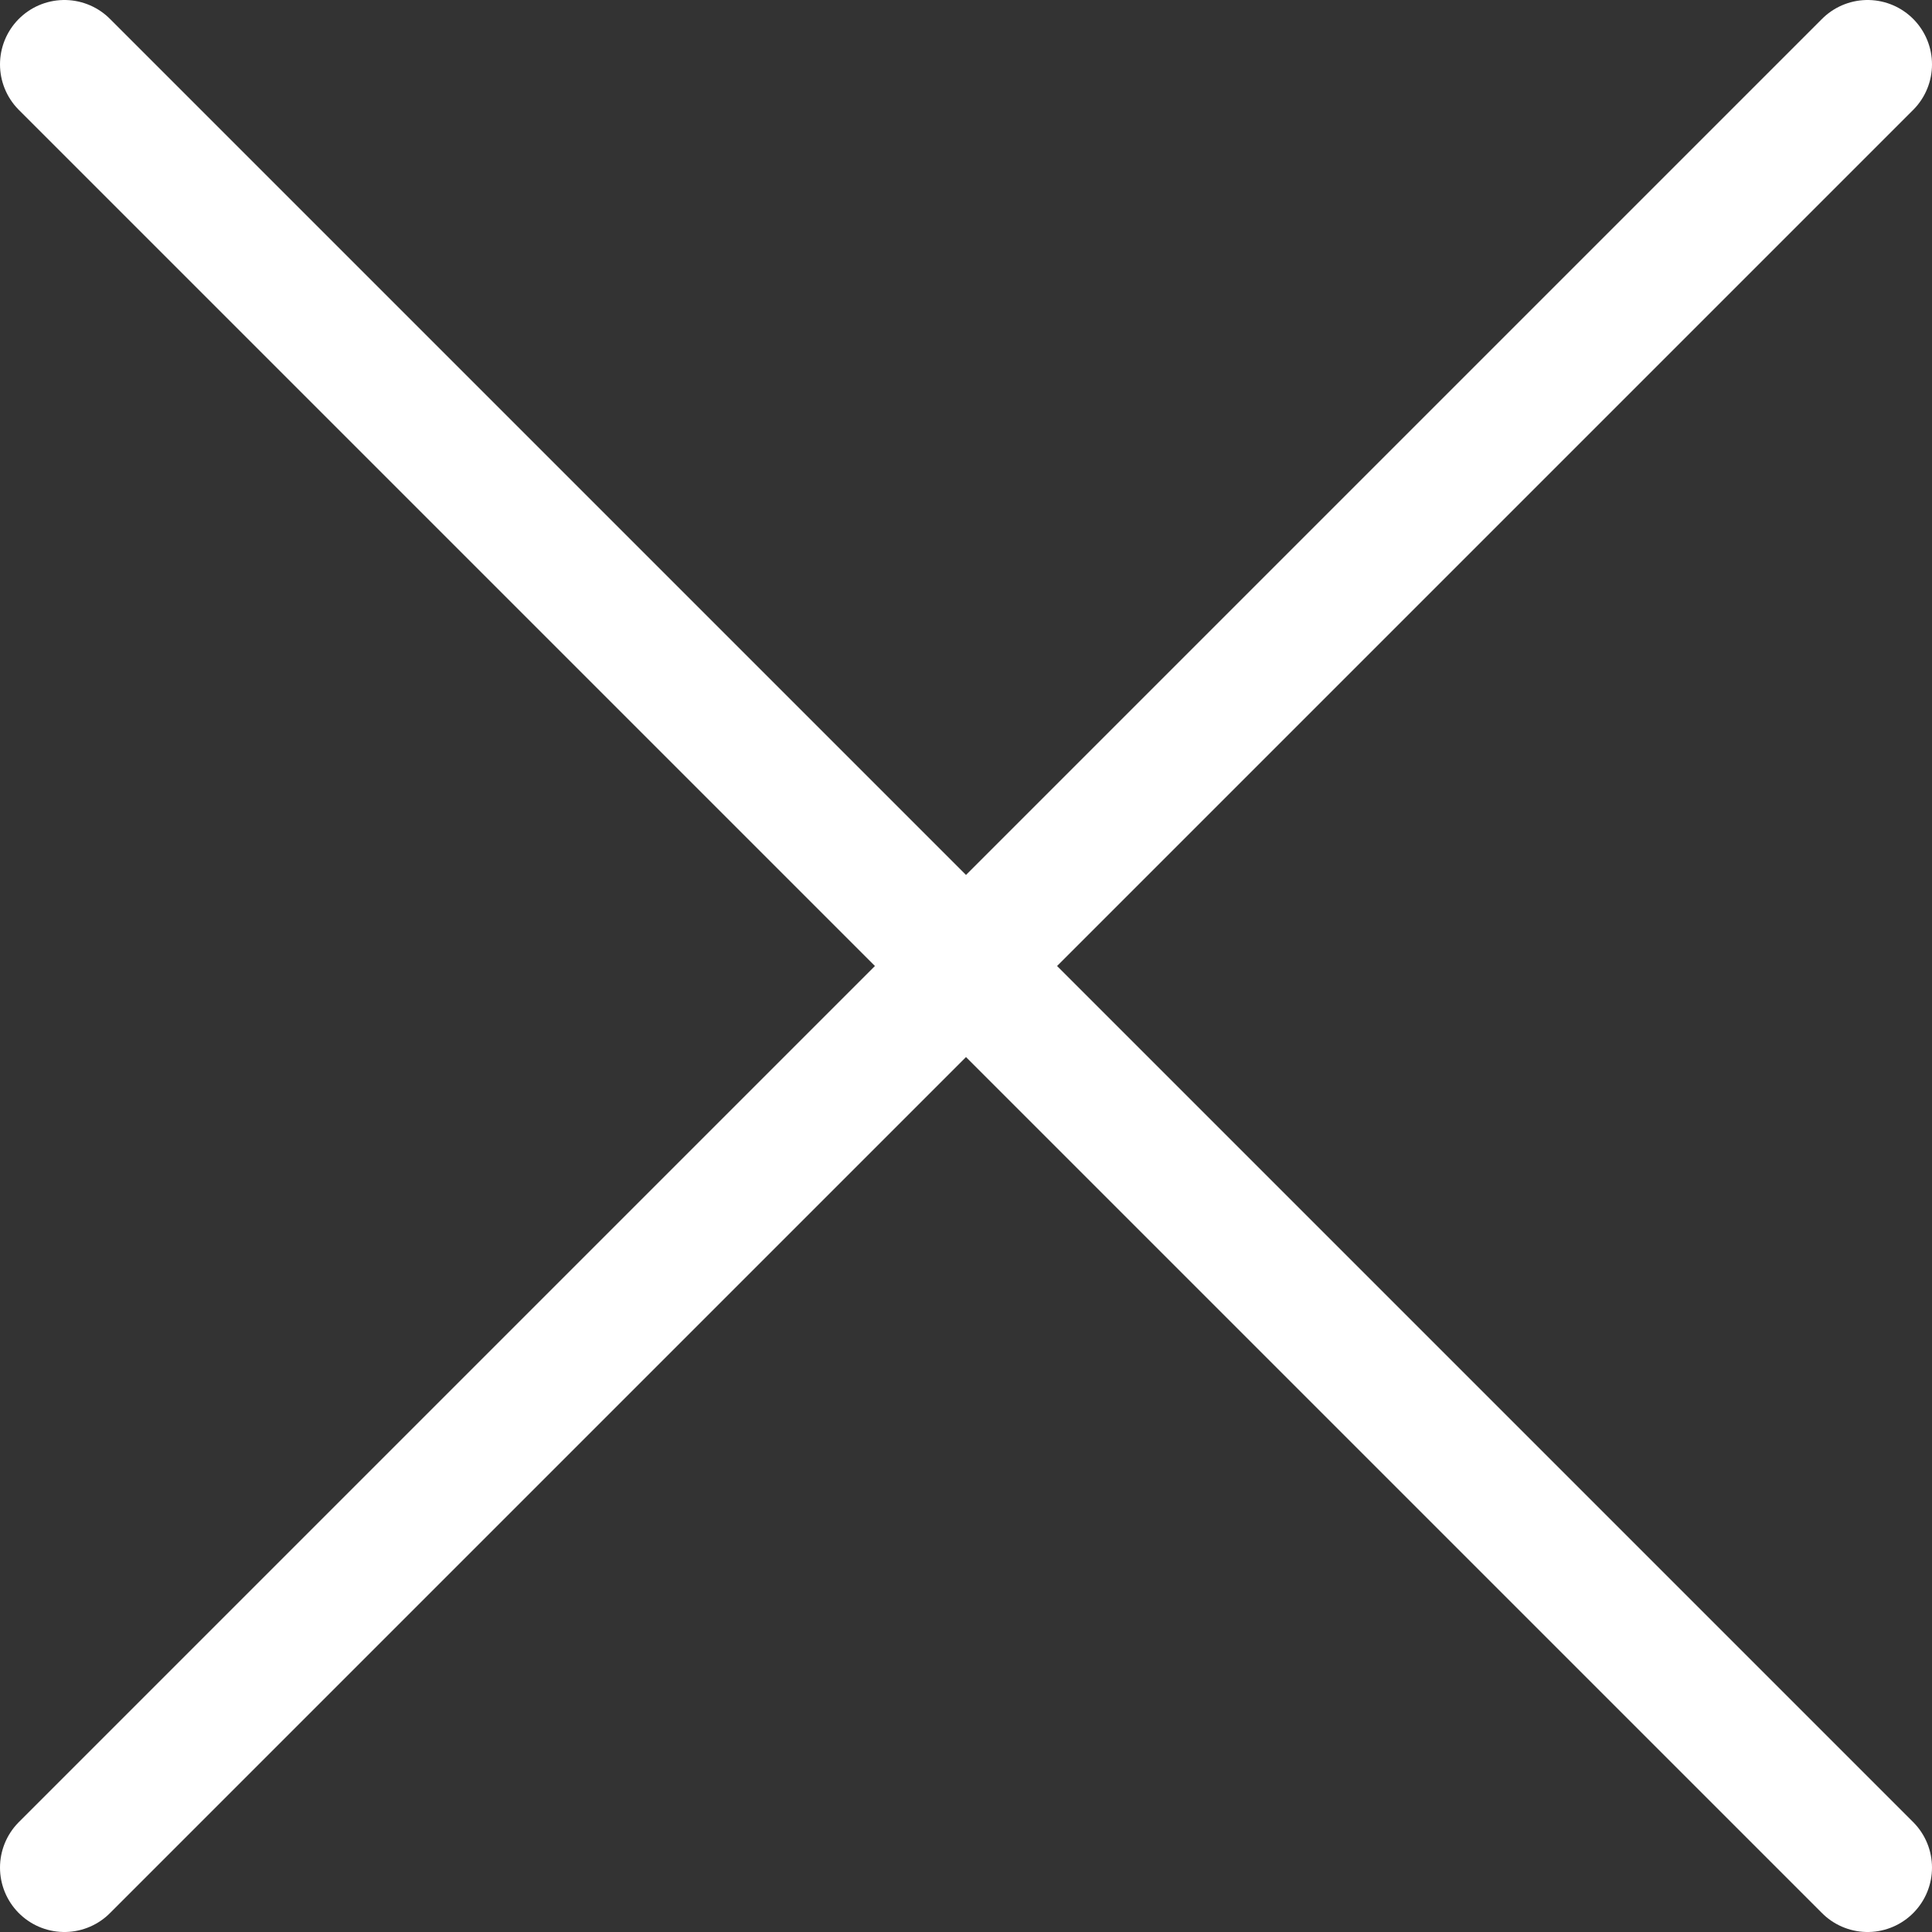
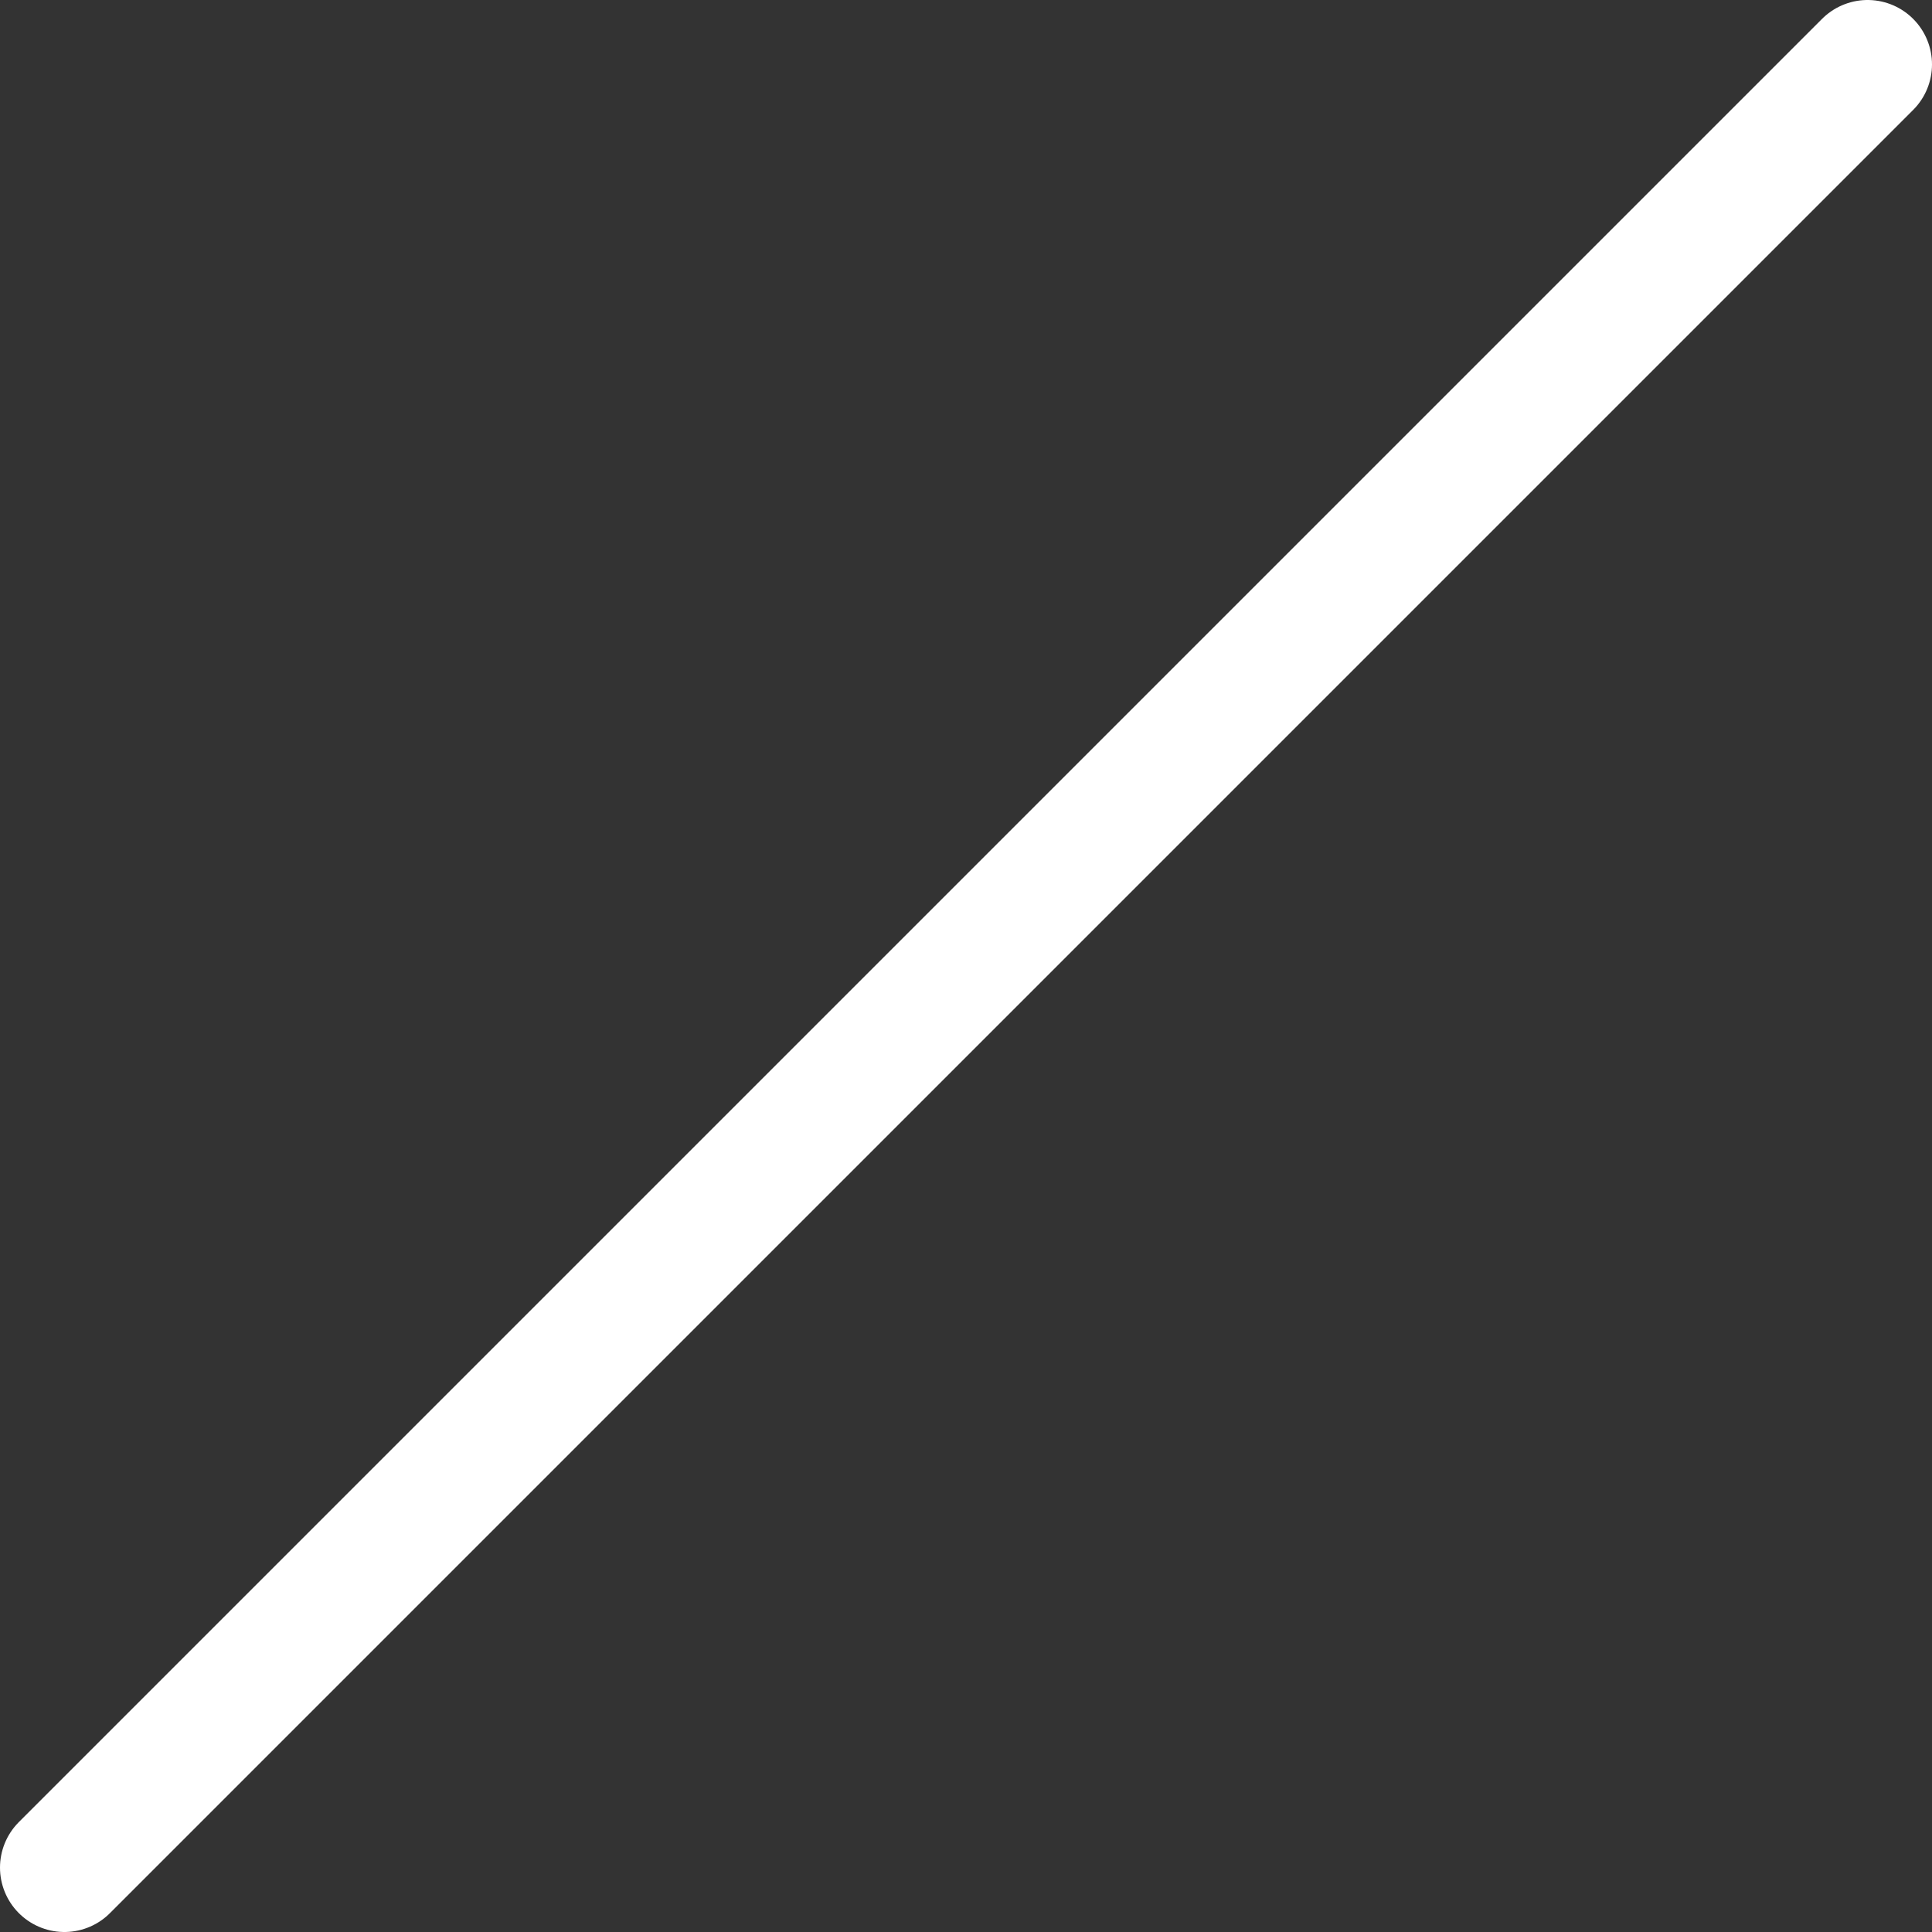
<svg xmlns="http://www.w3.org/2000/svg" viewBox="0 0 15 15">
  <rect x="0" y="0" width="15" height="15" fill="#333333" stroke="none" />
  <defs>
    <style>
.cls-1 {
fill: none;
stroke: #fff;
stroke-linecap: round;
stroke-linejoin: round;
}
</style>
  </defs>
-   <line class="cls-1" x1="0.5" y1="0.5" x2="14.5" y2="14.5" />
  <line class="cls-1" x1="14.5" y1="0.5" x2="0.5" y2="14.5" />
</svg>